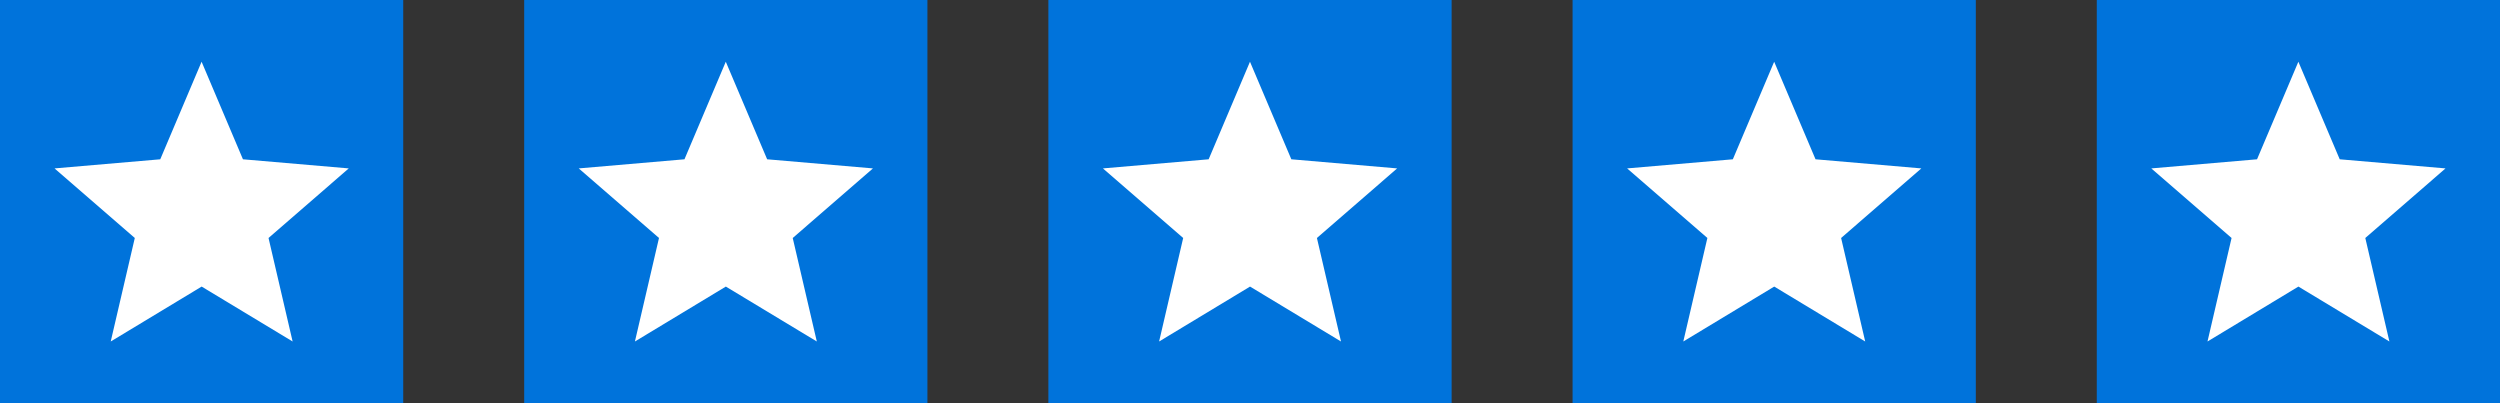
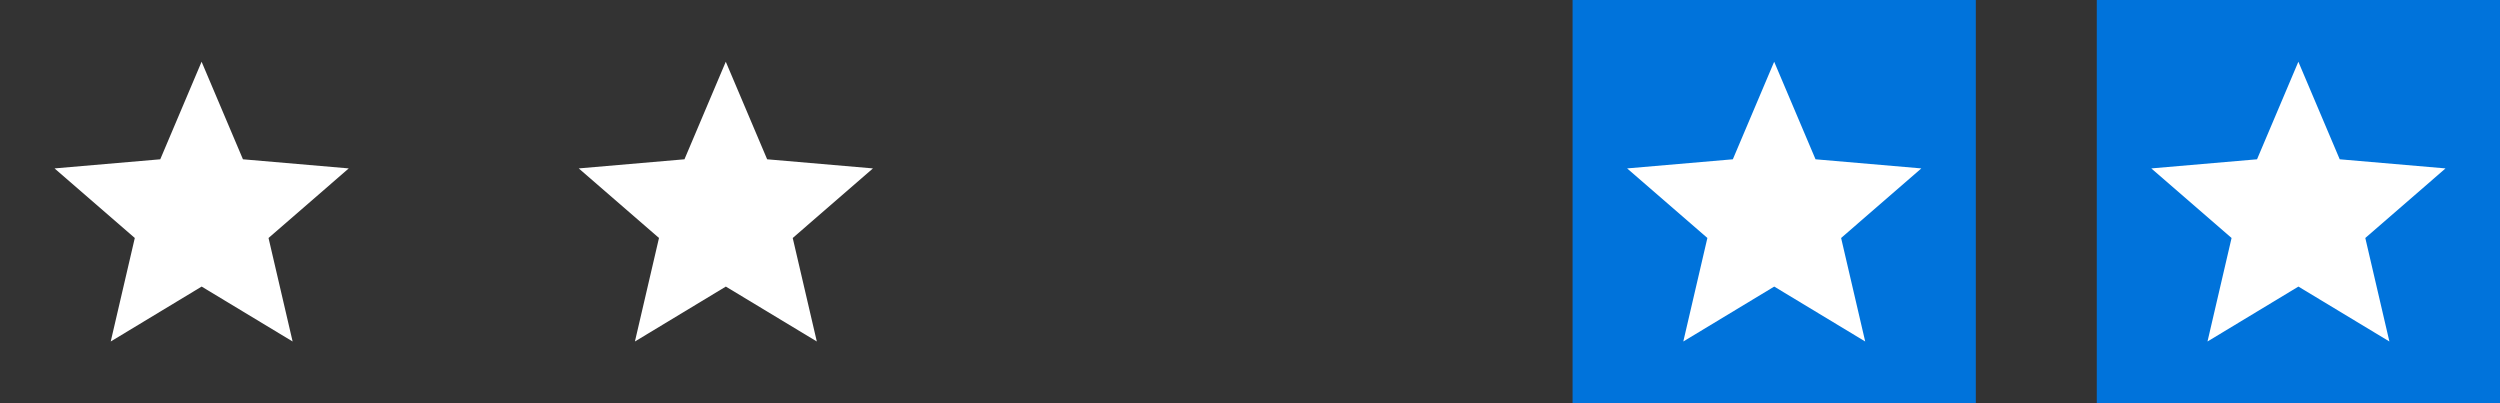
<svg xmlns="http://www.w3.org/2000/svg" width="124" height="20" viewBox="0 0 124 20">
  <rect x="0" y="0" width="124" height="20" fill="#333333" stroke="none" />
  <defs>
    <style>
      .cls-1 {
        fill: #0073db;
      }

      .cls-2 {
        fill: #fff;
      }
    </style>
  </defs>
  <g id="_5-star" data-name="5-star" transform="translate(-95 -2046.732)">
    <g id="star" transform="translate(5 -418)">
-       <rect id="Rectangle_489" data-name="Rectangle 489" class="cls-1" width="20" height="20" transform="translate(90 2464.732)" />
      <path id="Path_832" data-name="Path 832" class="cls-2" d="M23.294,0,21.244,4.839,16,5.291l3.981,3.451-1.194,5.134,4.51-2.724,4.512,2.724L26.614,8.742l3.979-3.451-5.248-.452Z" transform="translate(76.705 2467.794)" />
    </g>
    <g id="star-2" data-name="star" transform="translate(31 -418)">
-       <rect id="Rectangle_489-2" data-name="Rectangle 489" class="cls-1" width="20" height="20" transform="translate(90 2464.732)" />
      <path id="Path_832-2" data-name="Path 832" class="cls-2" d="M23.294,0,21.244,4.839,16,5.291l3.981,3.451-1.194,5.134,4.51-2.724,4.512,2.724L26.614,8.742l3.979-3.451-5.248-.452Z" transform="translate(76.705 2467.794)" />
    </g>
    <g id="star-3" data-name="star" transform="translate(57 -418)">
-       <rect id="Rectangle_489-3" data-name="Rectangle 489" class="cls-1" width="20" height="20" transform="translate(90 2464.732)" />
-       <path id="Path_832-3" data-name="Path 832" class="cls-2" d="M23.294,0,21.244,4.839,16,5.291l3.981,3.451-1.194,5.134,4.51-2.724,4.512,2.724L26.614,8.742l3.979-3.451-5.248-.452Z" transform="translate(76.705 2467.794)" />
-     </g>
+       </g>
    <g id="star-4" data-name="star" transform="translate(83 -418)">
      <rect id="Rectangle_489-4" data-name="Rectangle 489" class="cls-1" width="20" height="20" transform="translate(90 2464.732)" />
      <path id="Path_832-4" data-name="Path 832" class="cls-2" d="M23.294,0,21.244,4.839,16,5.291l3.981,3.451-1.194,5.134,4.51-2.724,4.512,2.724L26.614,8.742l3.979-3.451-5.248-.452Z" transform="translate(76.705 2467.794)" />
    </g>
    <g id="star-5" data-name="star" transform="translate(109 -418)">
      <rect id="Rectangle_489-5" data-name="Rectangle 489" class="cls-1" width="20" height="20" transform="translate(90 2464.732)" />
      <path id="Path_832-5" data-name="Path 832" class="cls-2" d="M23.294,0,21.244,4.839,16,5.291l3.981,3.451-1.194,5.134,4.51-2.724,4.512,2.724L26.614,8.742l3.979-3.451-5.248-.452Z" transform="translate(76.705 2467.794)" />
    </g>
  </g>
</svg>